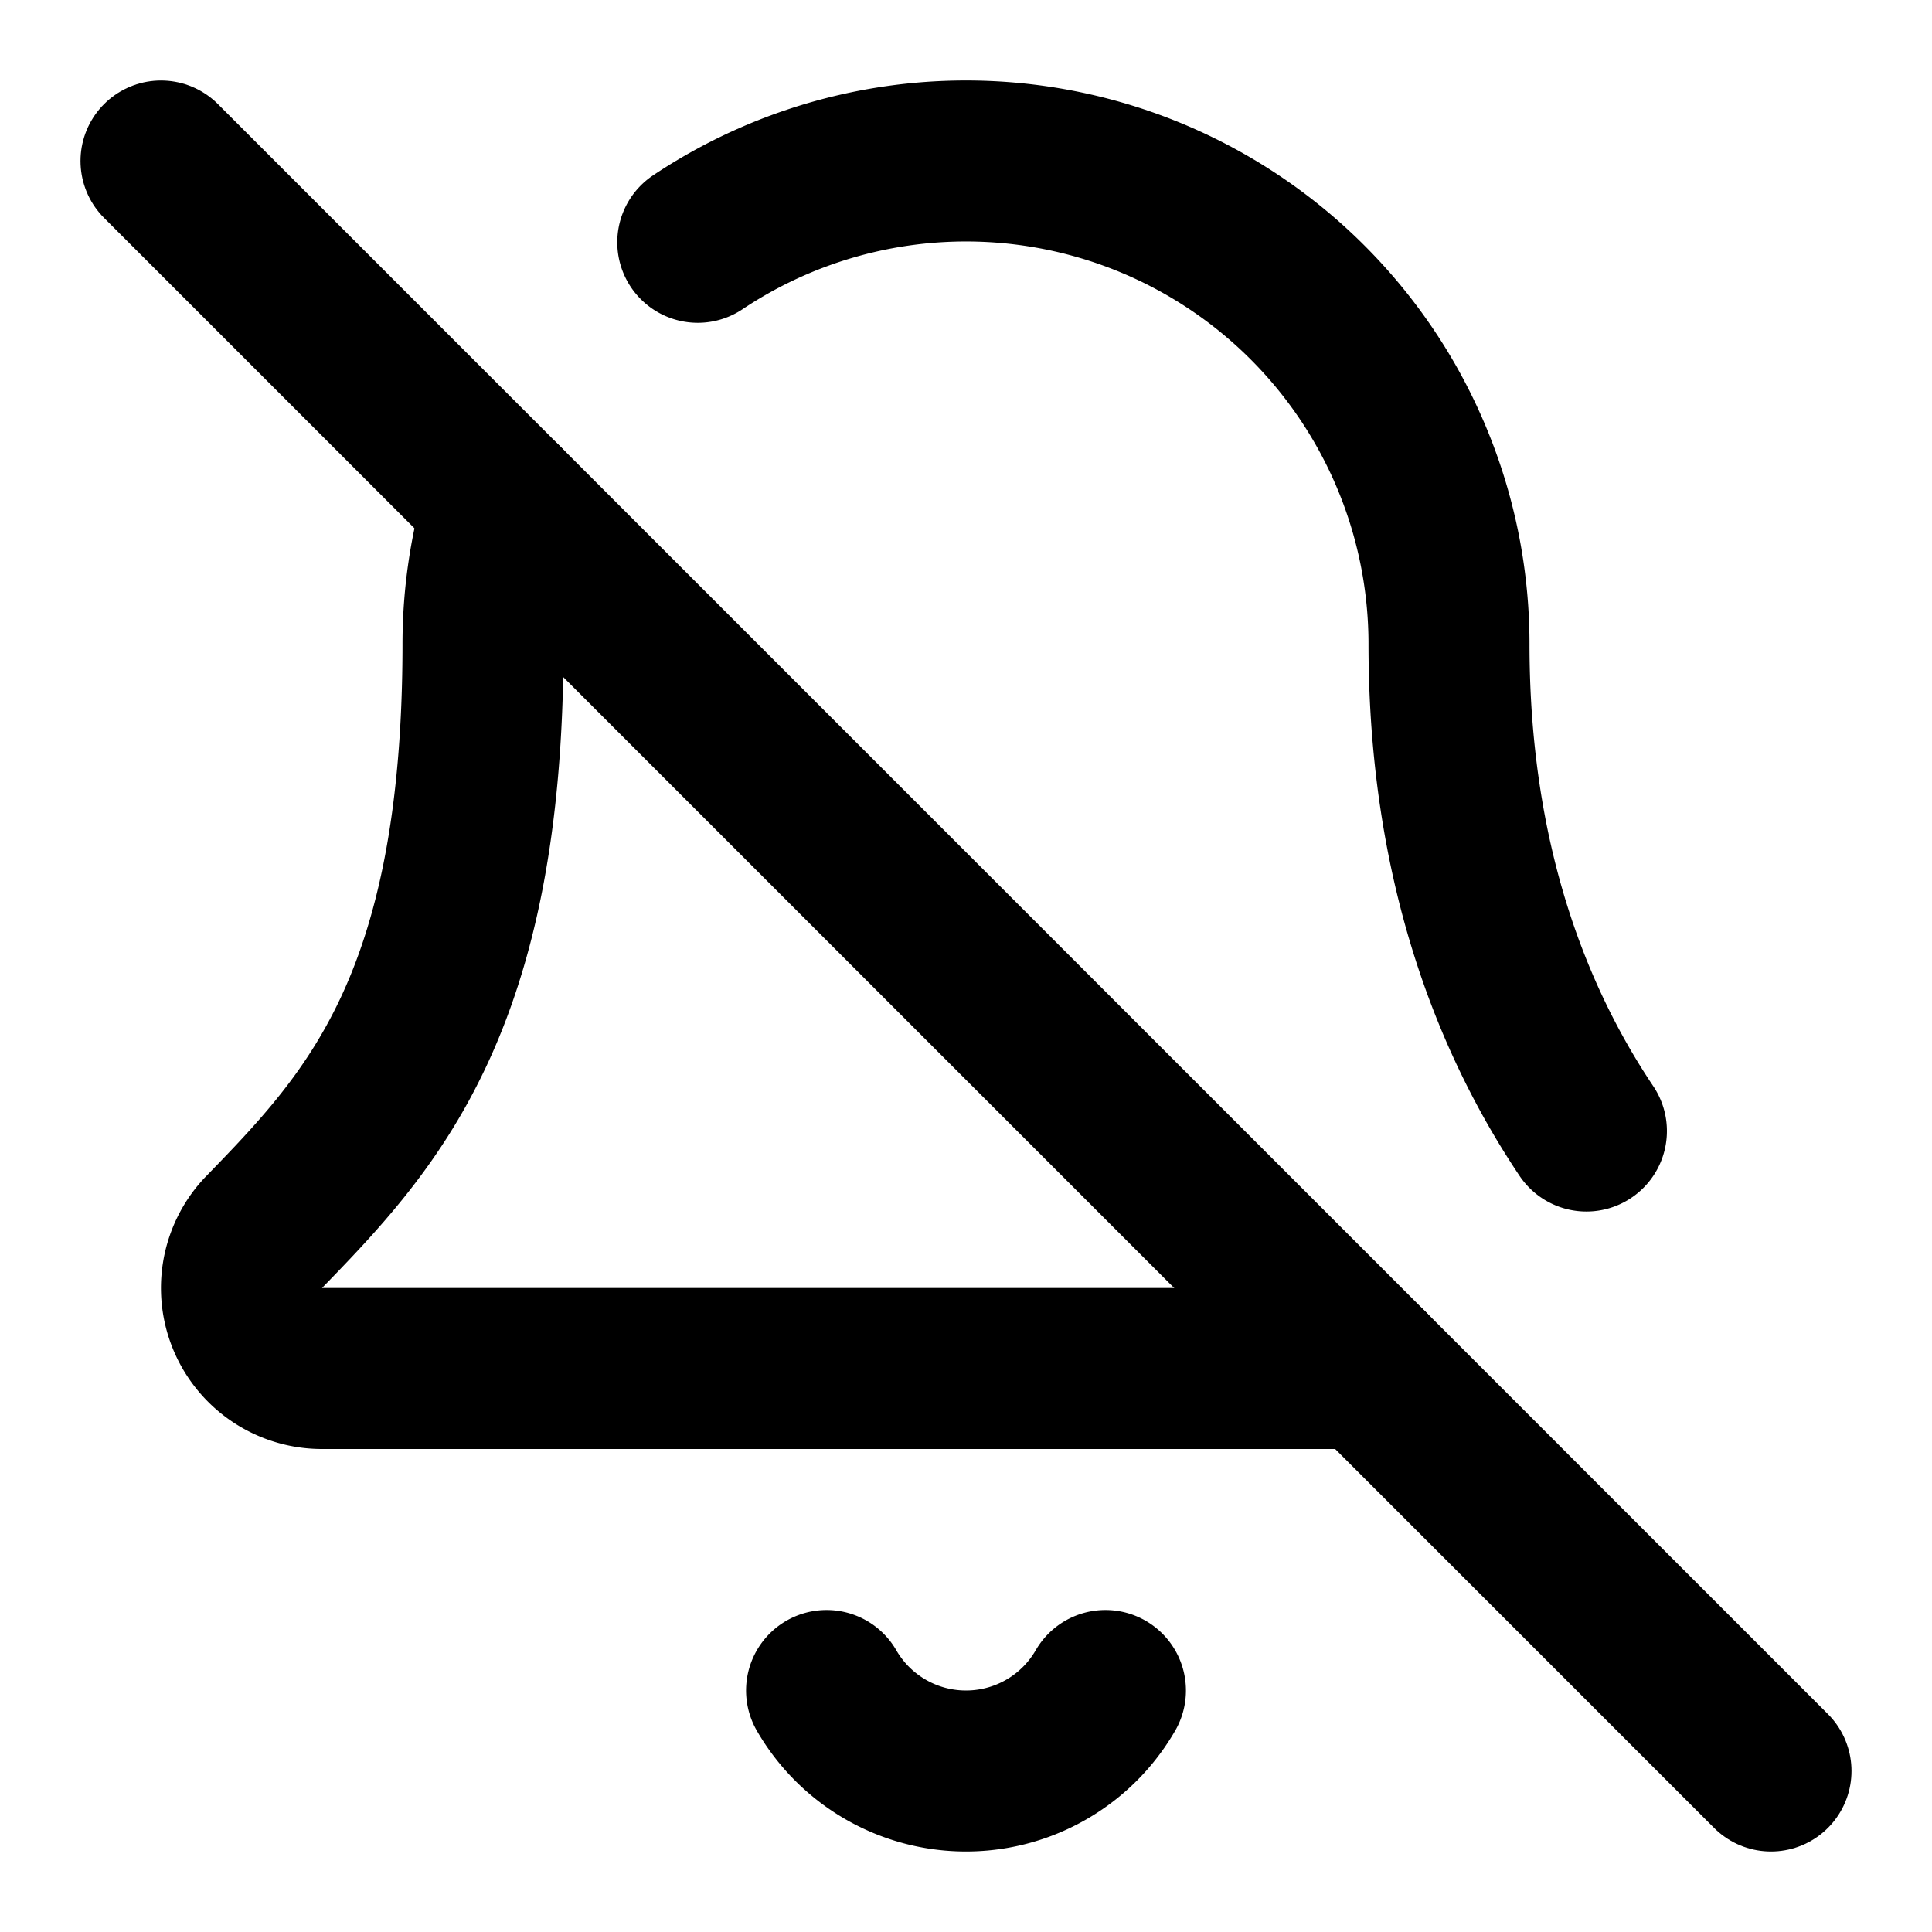
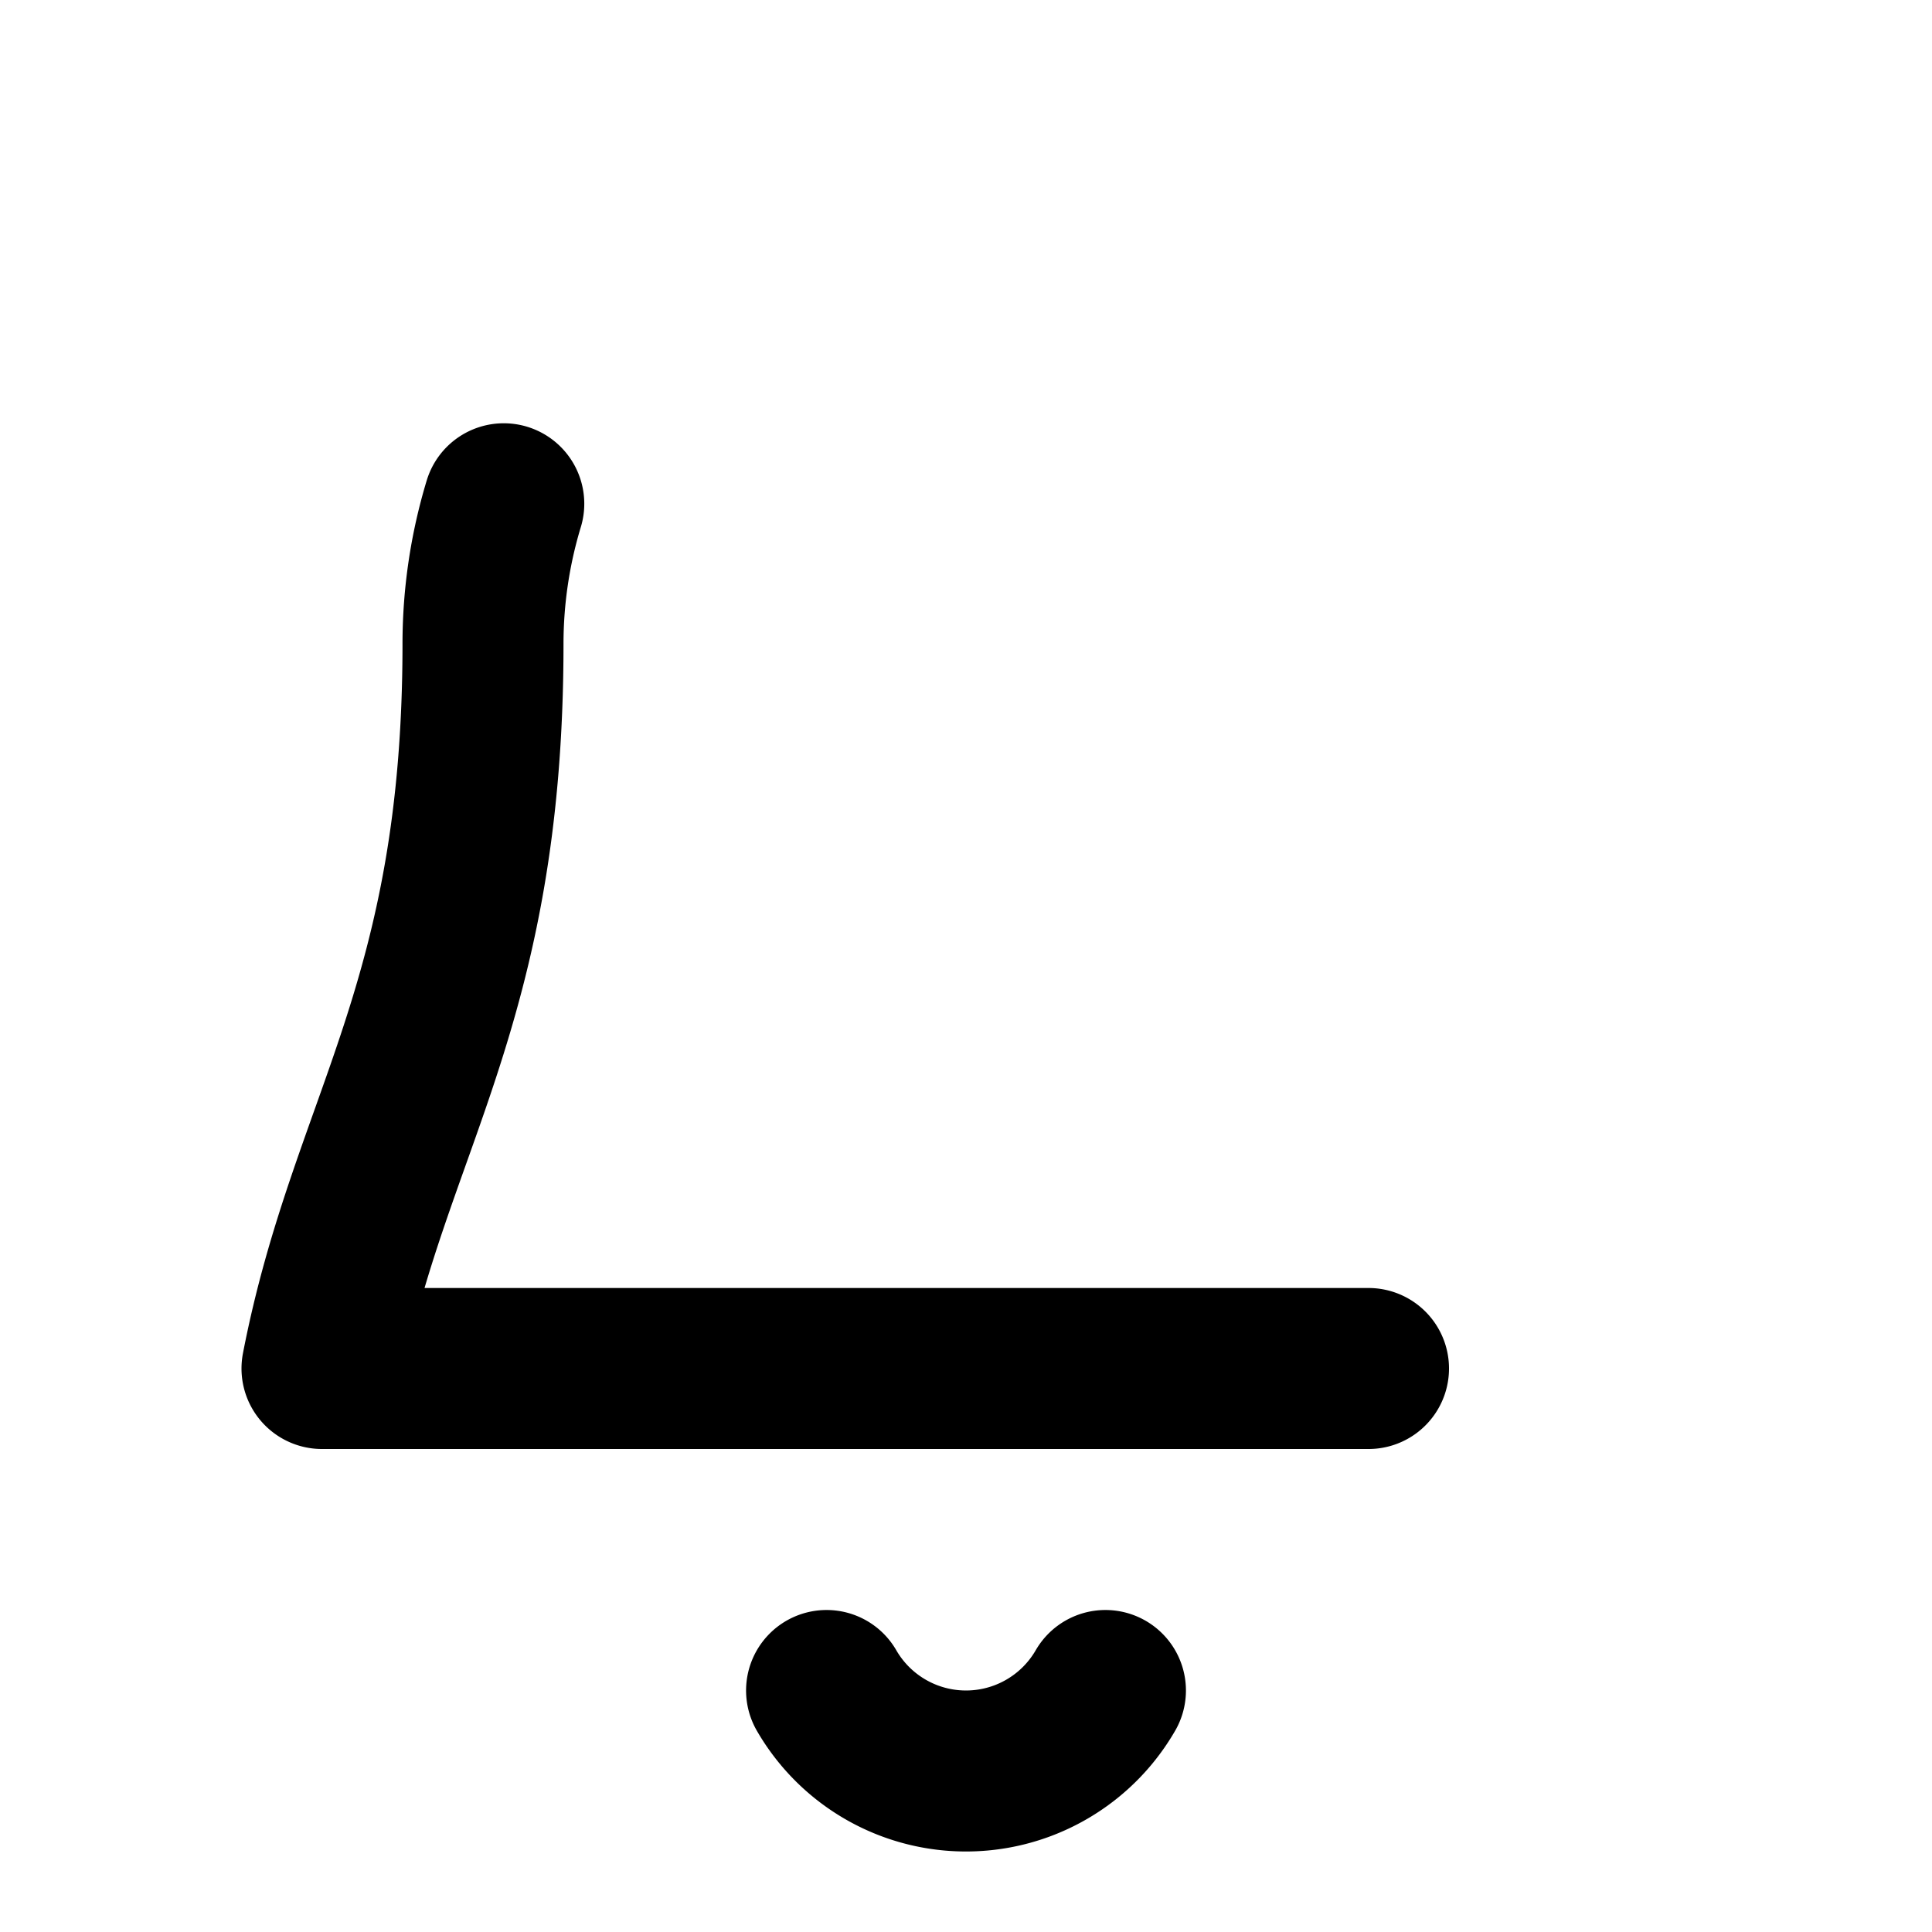
<svg xmlns="http://www.w3.org/2000/svg" width="24" height="24" viewBox="0 0 24 24" fill="none" stroke="currentColor" stroke-width="2" stroke-linecap="round" stroke-linejoin="round">
  <path vector-effect="non-scaling-stroke" d="M10.268 21a2 2 0 0 0 3.464 0" />
-   <path vector-effect="non-scaling-stroke" d="M17 17H4a1 1 0 0 1-.74-1.673C4.59 13.956 6 12.499 6 8a6 6 0 0 1 .258-1.742" />
-   <path vector-effect="non-scaling-stroke" d="m2 2 20 20" />
-   <path vector-effect="non-scaling-stroke" d="M8.668 3.01A6 6 0 0 1 18 8c0 2.687.77 4.653 1.707 6.05" />
+   <path vector-effect="non-scaling-stroke" d="M17 17H4C4.59 13.956 6 12.499 6 8a6 6 0 0 1 .258-1.742" />
</svg>